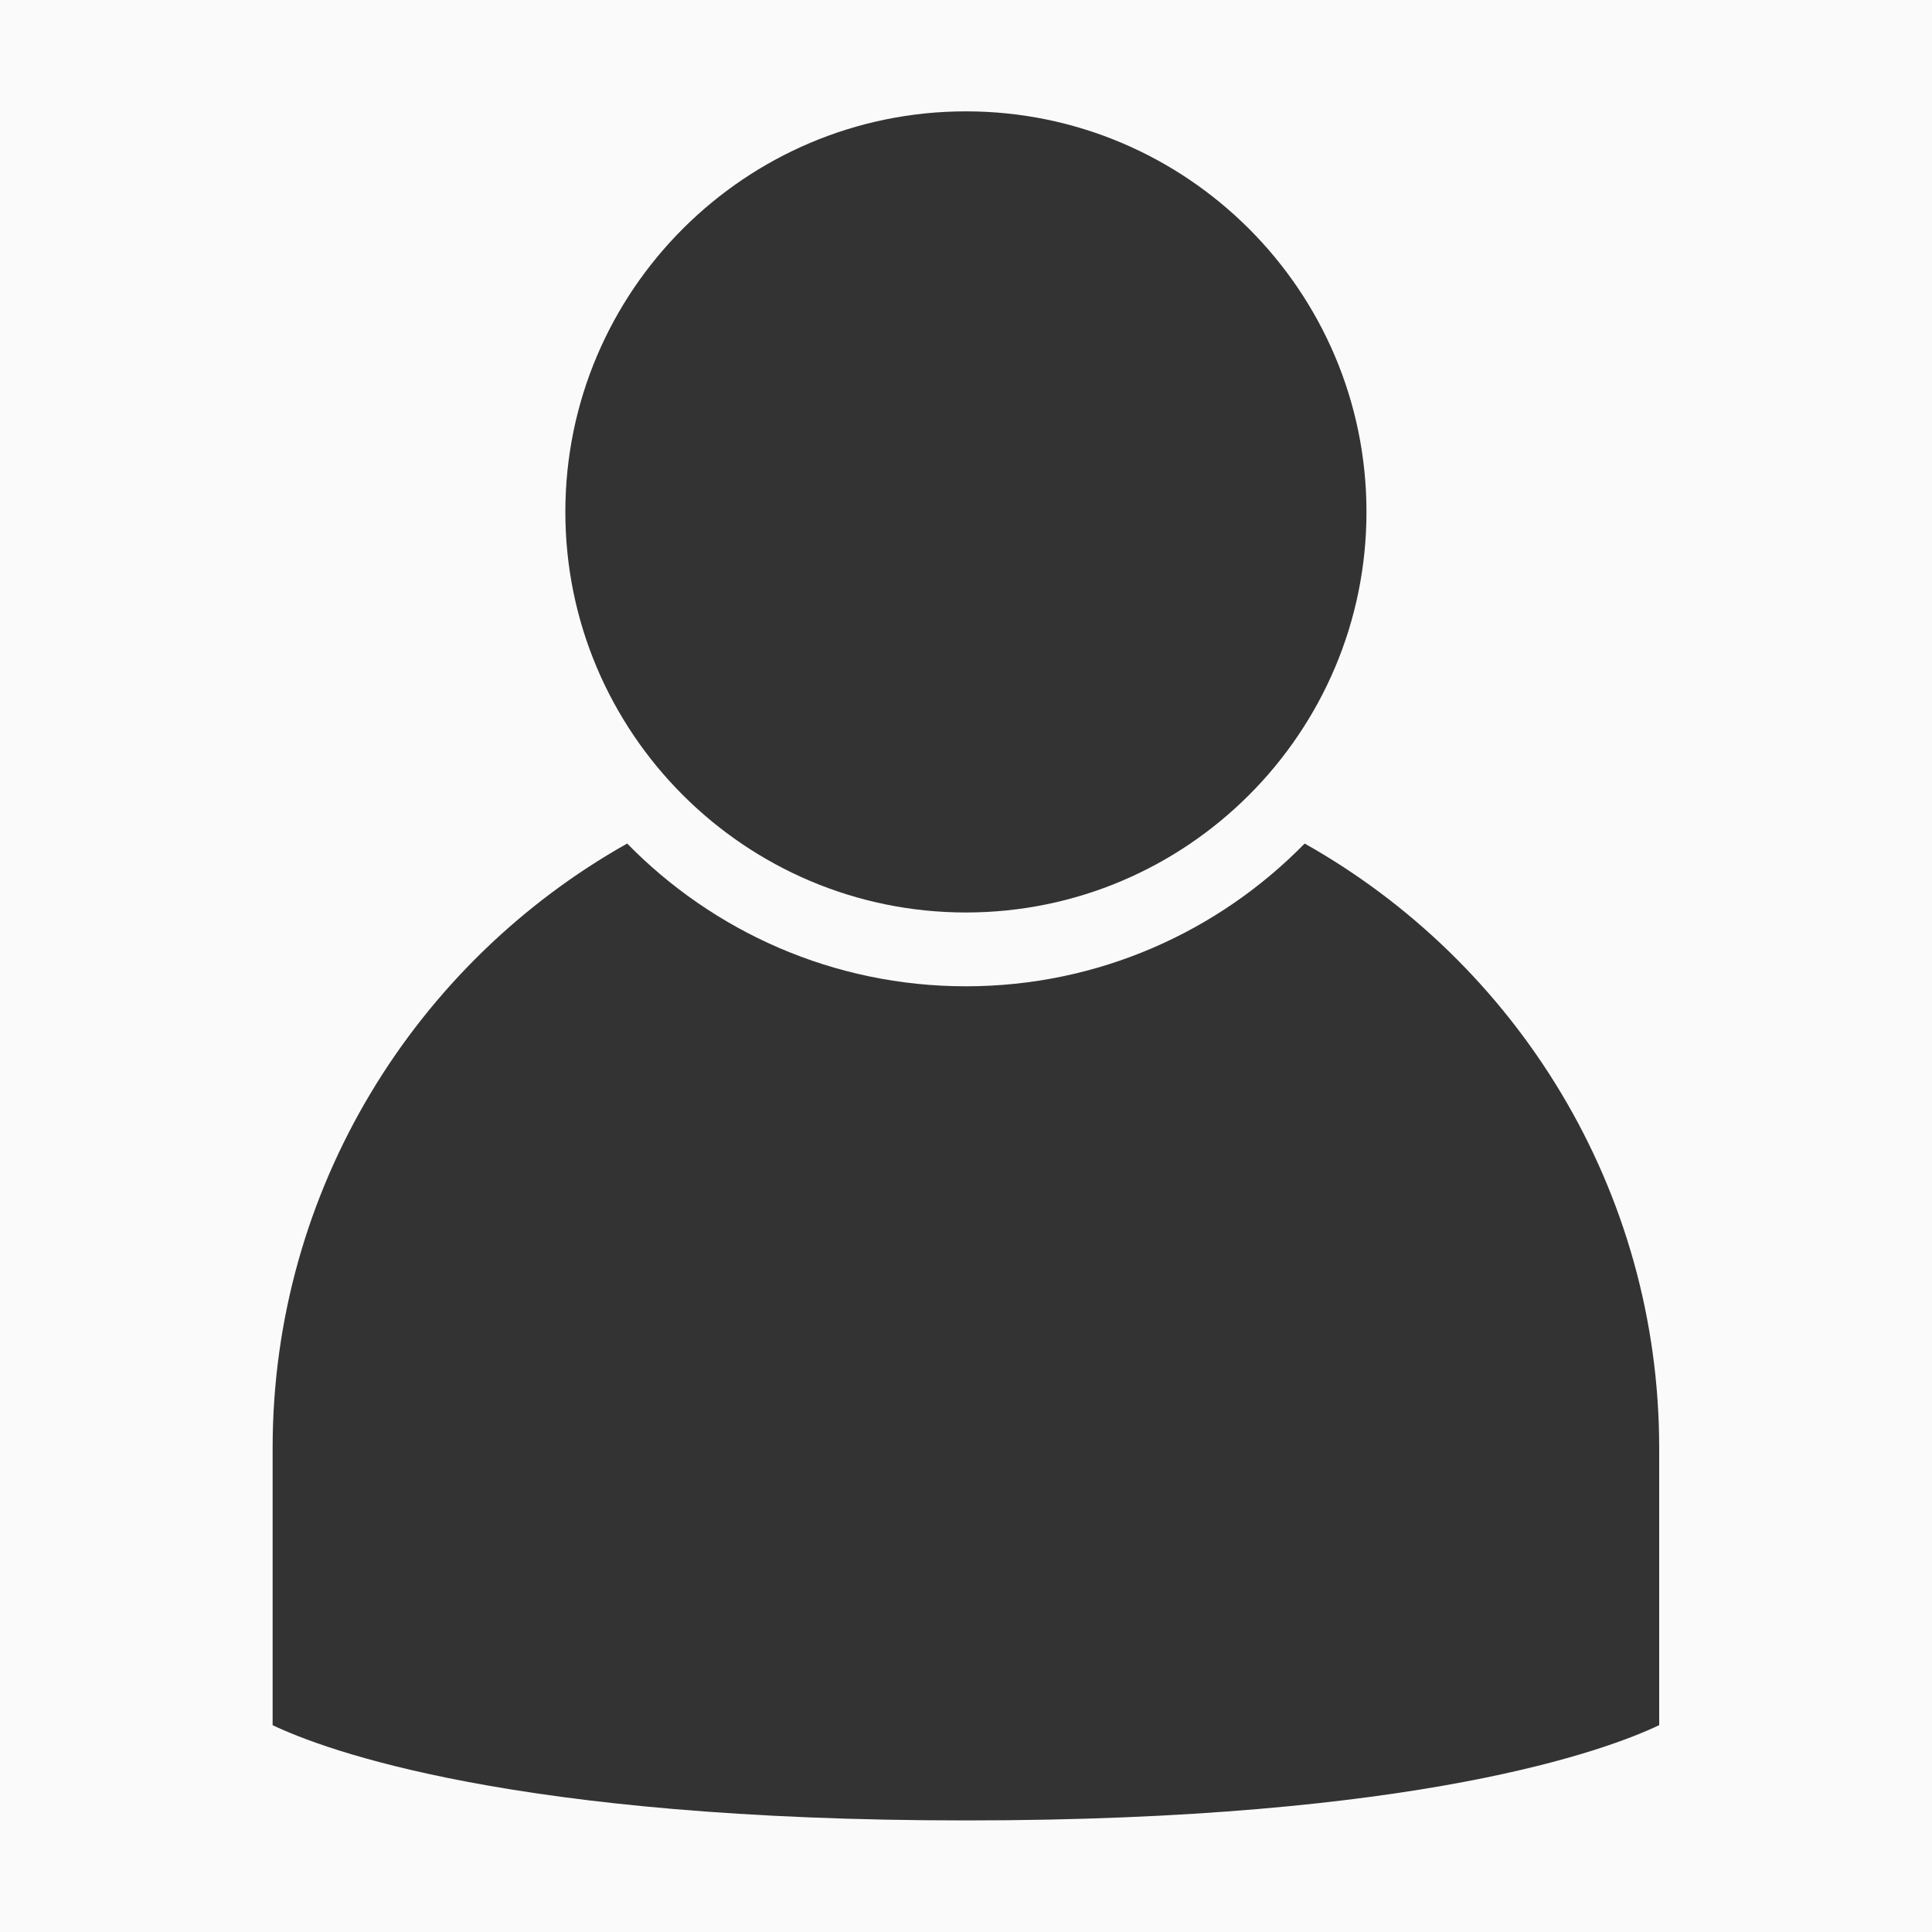
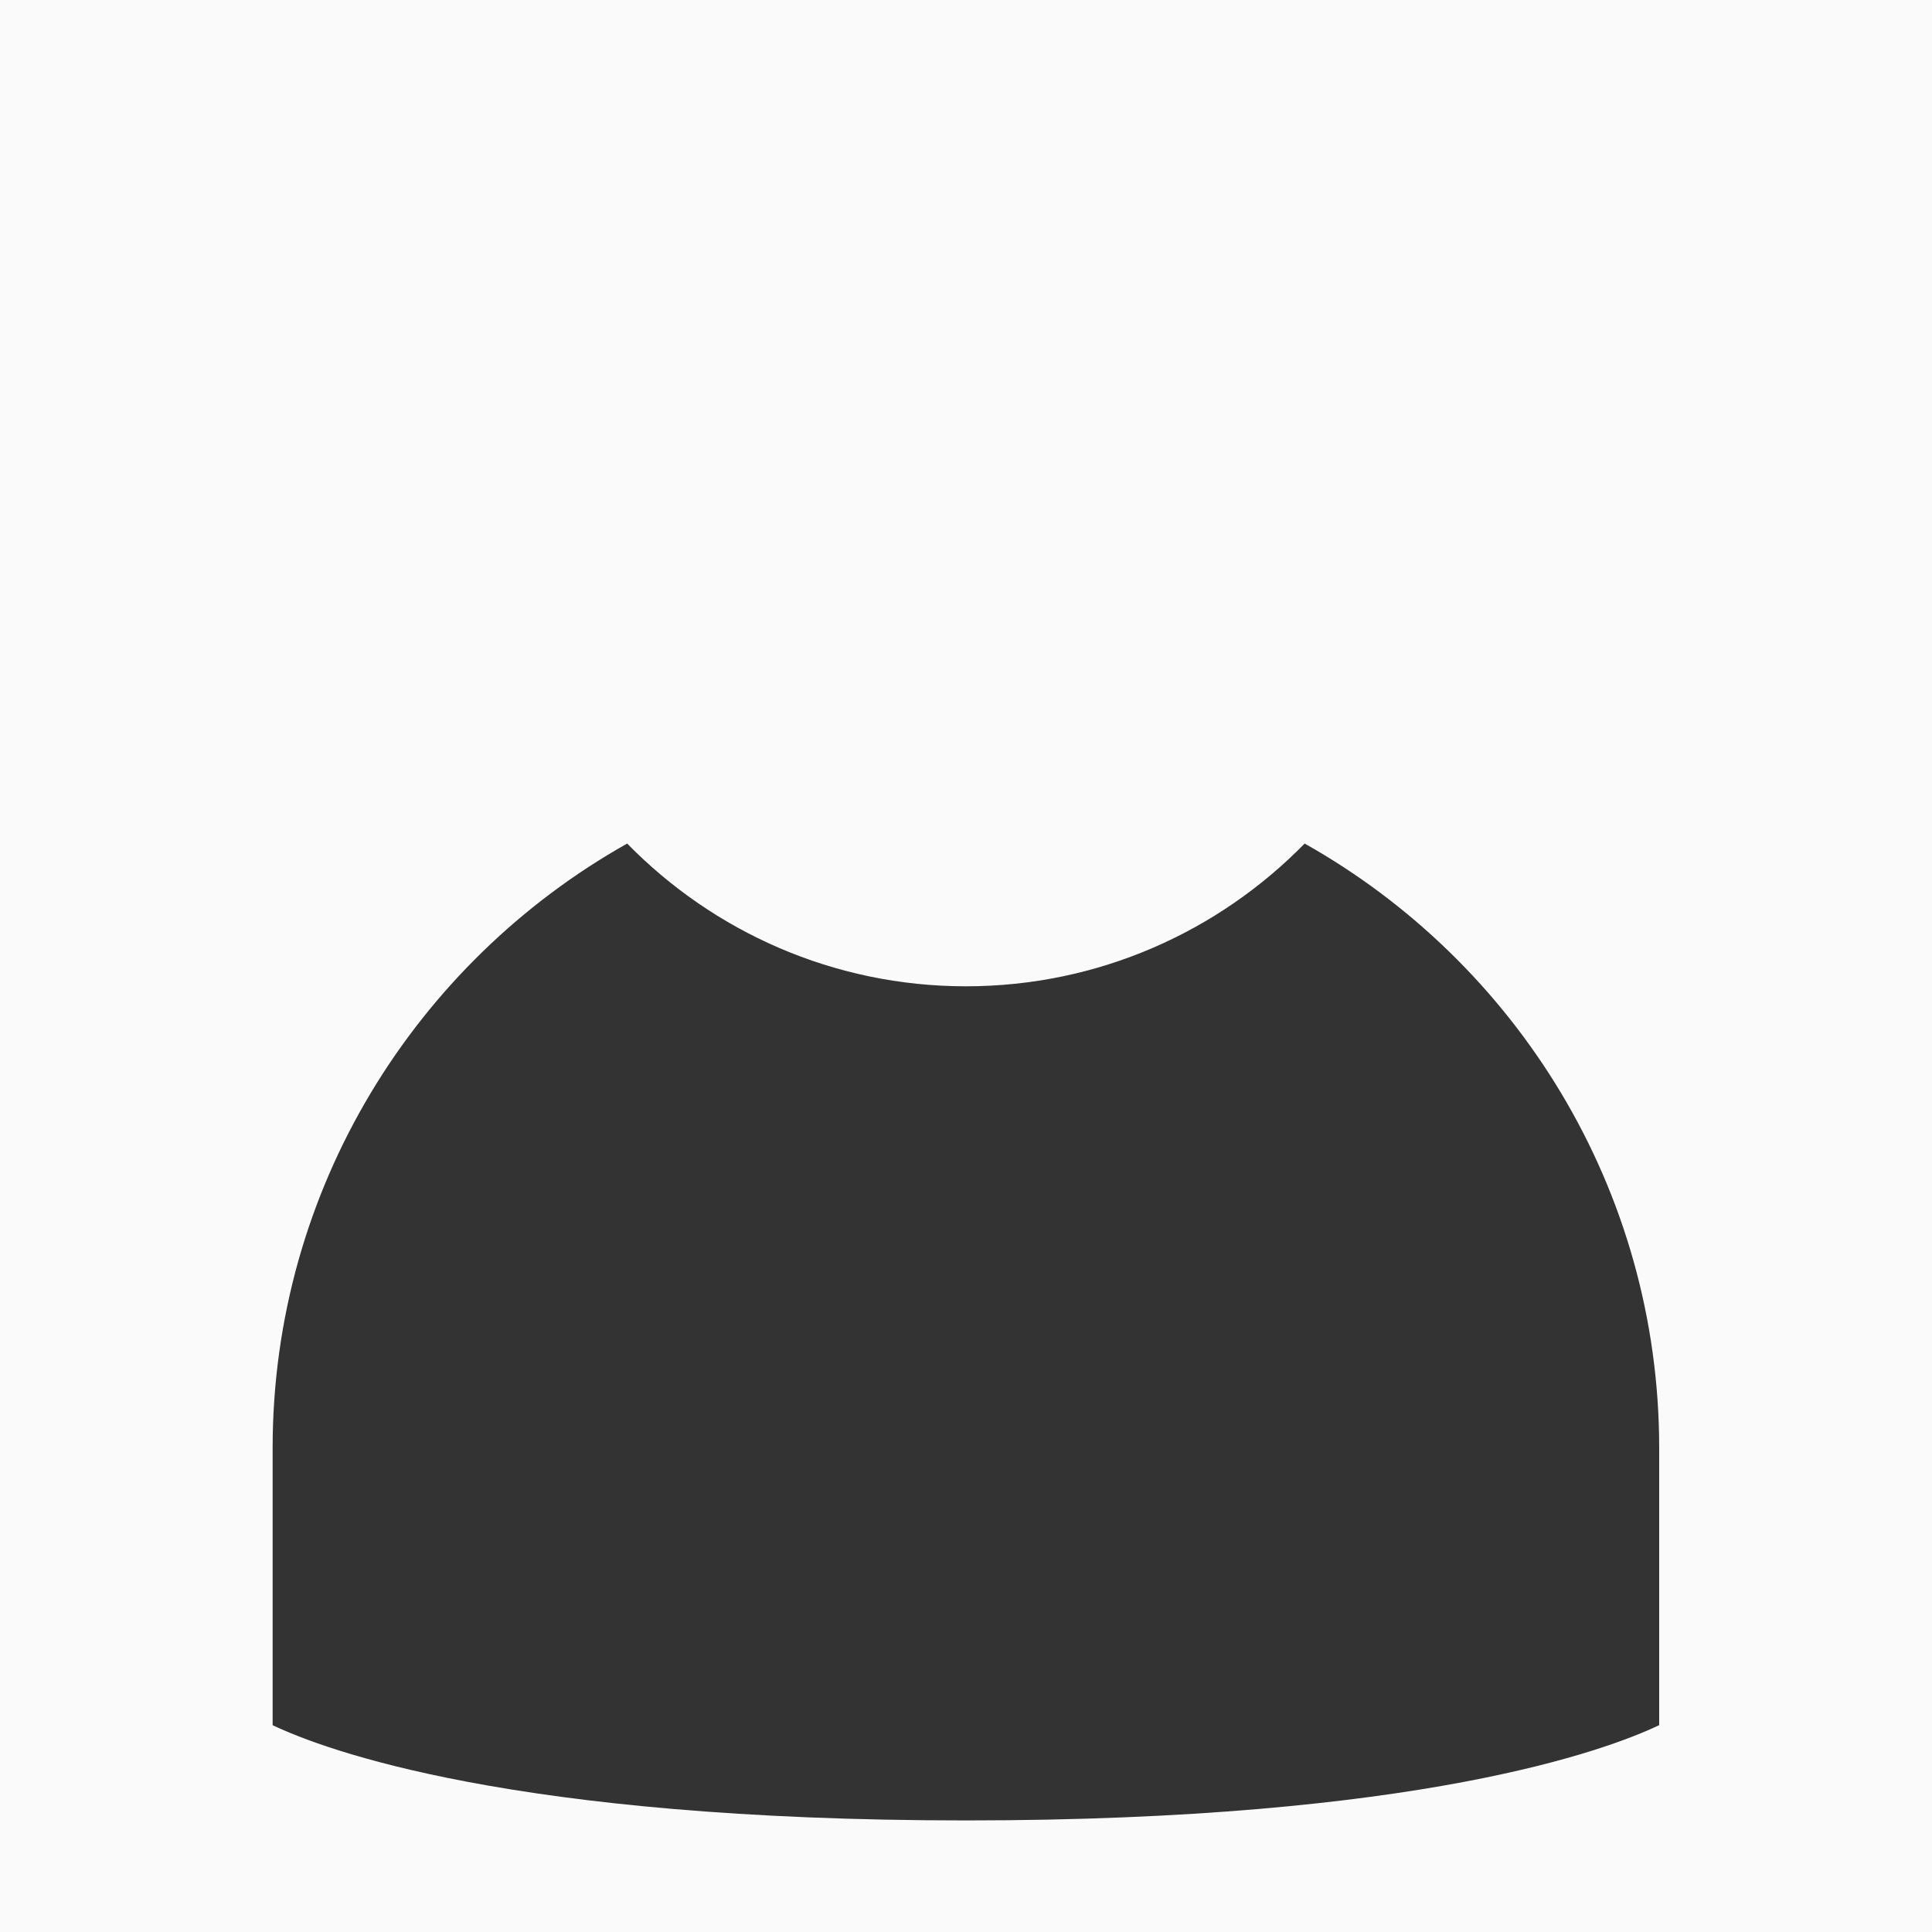
<svg xmlns="http://www.w3.org/2000/svg" width="1920" zoomAndPan="magnify" viewBox="0 0 1440 1440" height="1920" preserveAspectRatio="xMidYMid meet" version="1.2">
  <defs>
    <clipPath id="117596e37a">
      <path d="M 421 82.996 L 1019 82.996 L 1019 681 L 421 681 Z M 421 82.996 " />
    </clipPath>
  </defs>
  <g id="00c174a029">
-     <rect x="0" width="1440" y="0" height="1440" style="fill:#ffffff;fill-opacity:1;stroke:none;" />
    <rect x="0" width="1440" y="0" height="1440" style="fill:#fafafa;fill-opacity:1;stroke:none;" />
    <g clip-rule="nonzero" clip-path="url(#117596e37a)">
-       <path style=" stroke:none;fill-rule:nonzero;fill:#333333;fill-opacity:1;" d="M 719.934 82.996 C 555.316 82.996 421.375 216.922 421.375 381.555 C 421.375 546.172 555.316 680.109 719.934 680.109 C 884.555 680.109 1018.492 546.172 1018.492 381.555 C 1018.492 216.922 884.555 82.996 719.934 82.996 " />
-     </g>
+       </g>
    <path style=" stroke:none;fill-rule:nonzero;fill:#333333;fill-opacity:1;" d="M 972.414 628.73 C 908.195 694.328 818.758 735.129 719.934 735.129 C 621.113 735.129 531.672 694.328 467.453 628.73 C 309.914 717.359 203.203 886.074 203.203 1079.34 L 203.203 1285.855 C 241.758 1304.211 381.867 1356.84 719.934 1356.84 C 1057.574 1356.84 1197.754 1304.336 1236.668 1285.828 L 1236.668 1079.34 C 1236.668 886.074 1129.953 717.359 972.414 628.73 " />
  </g>
</svg>